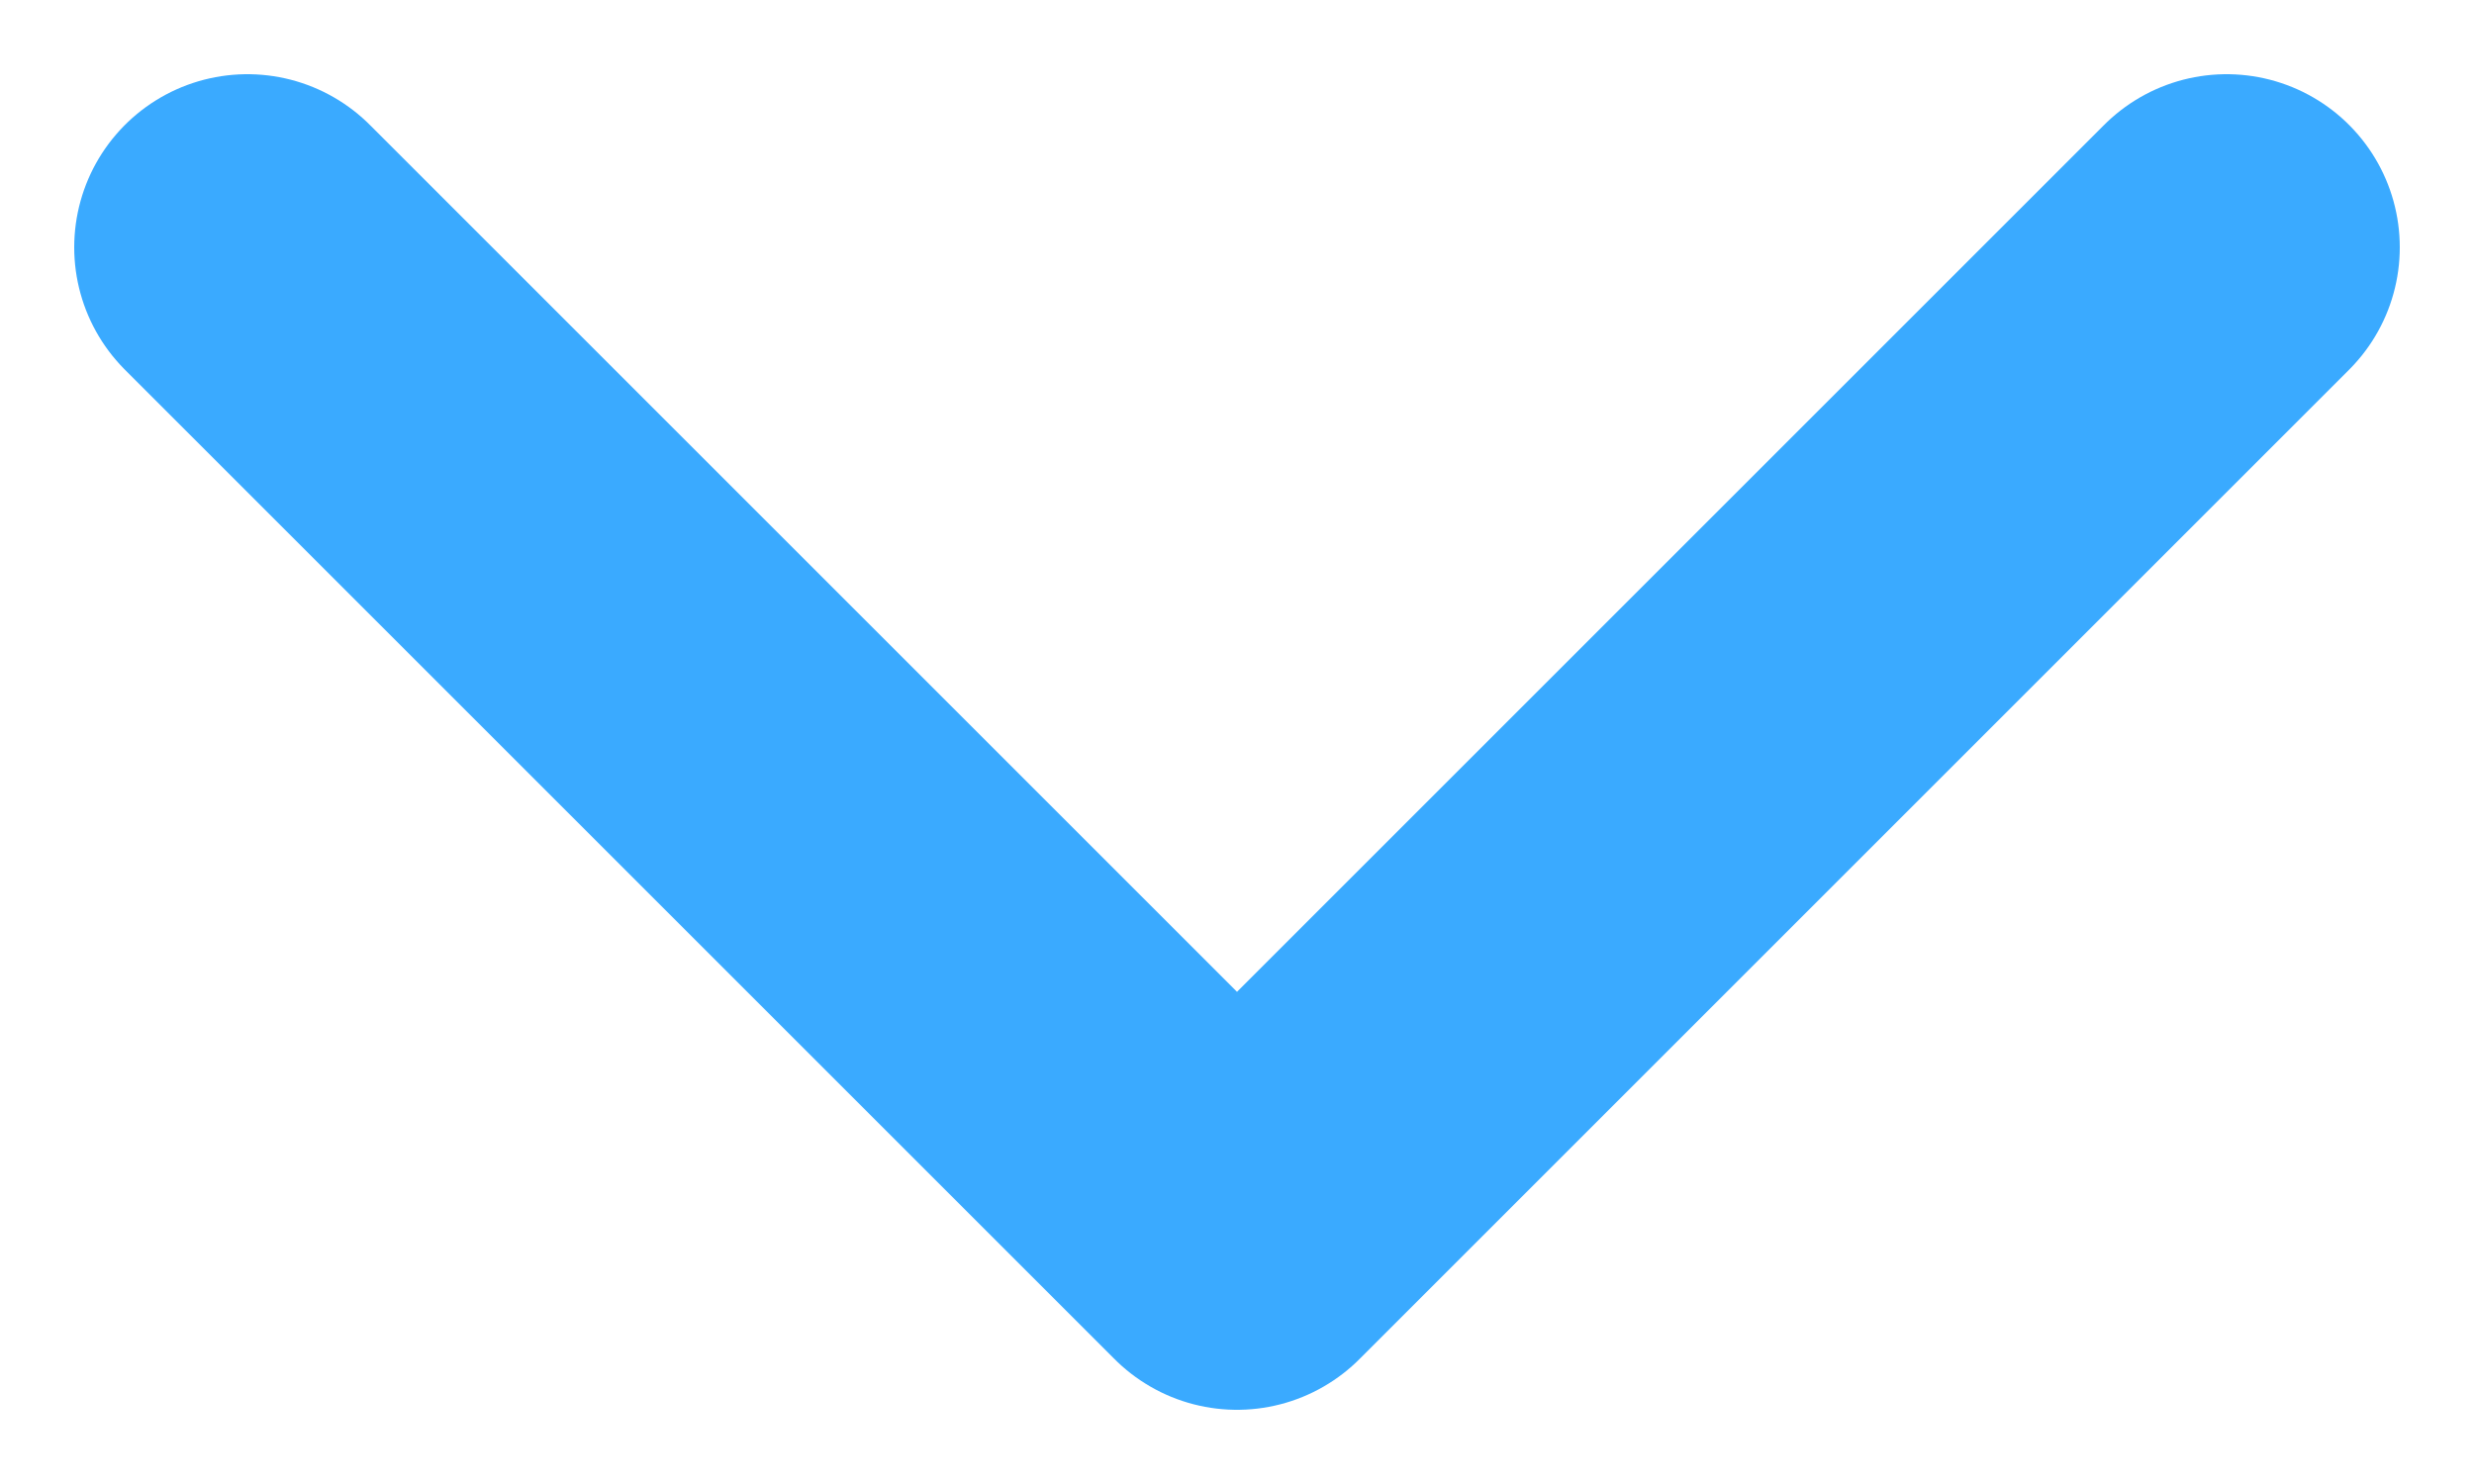
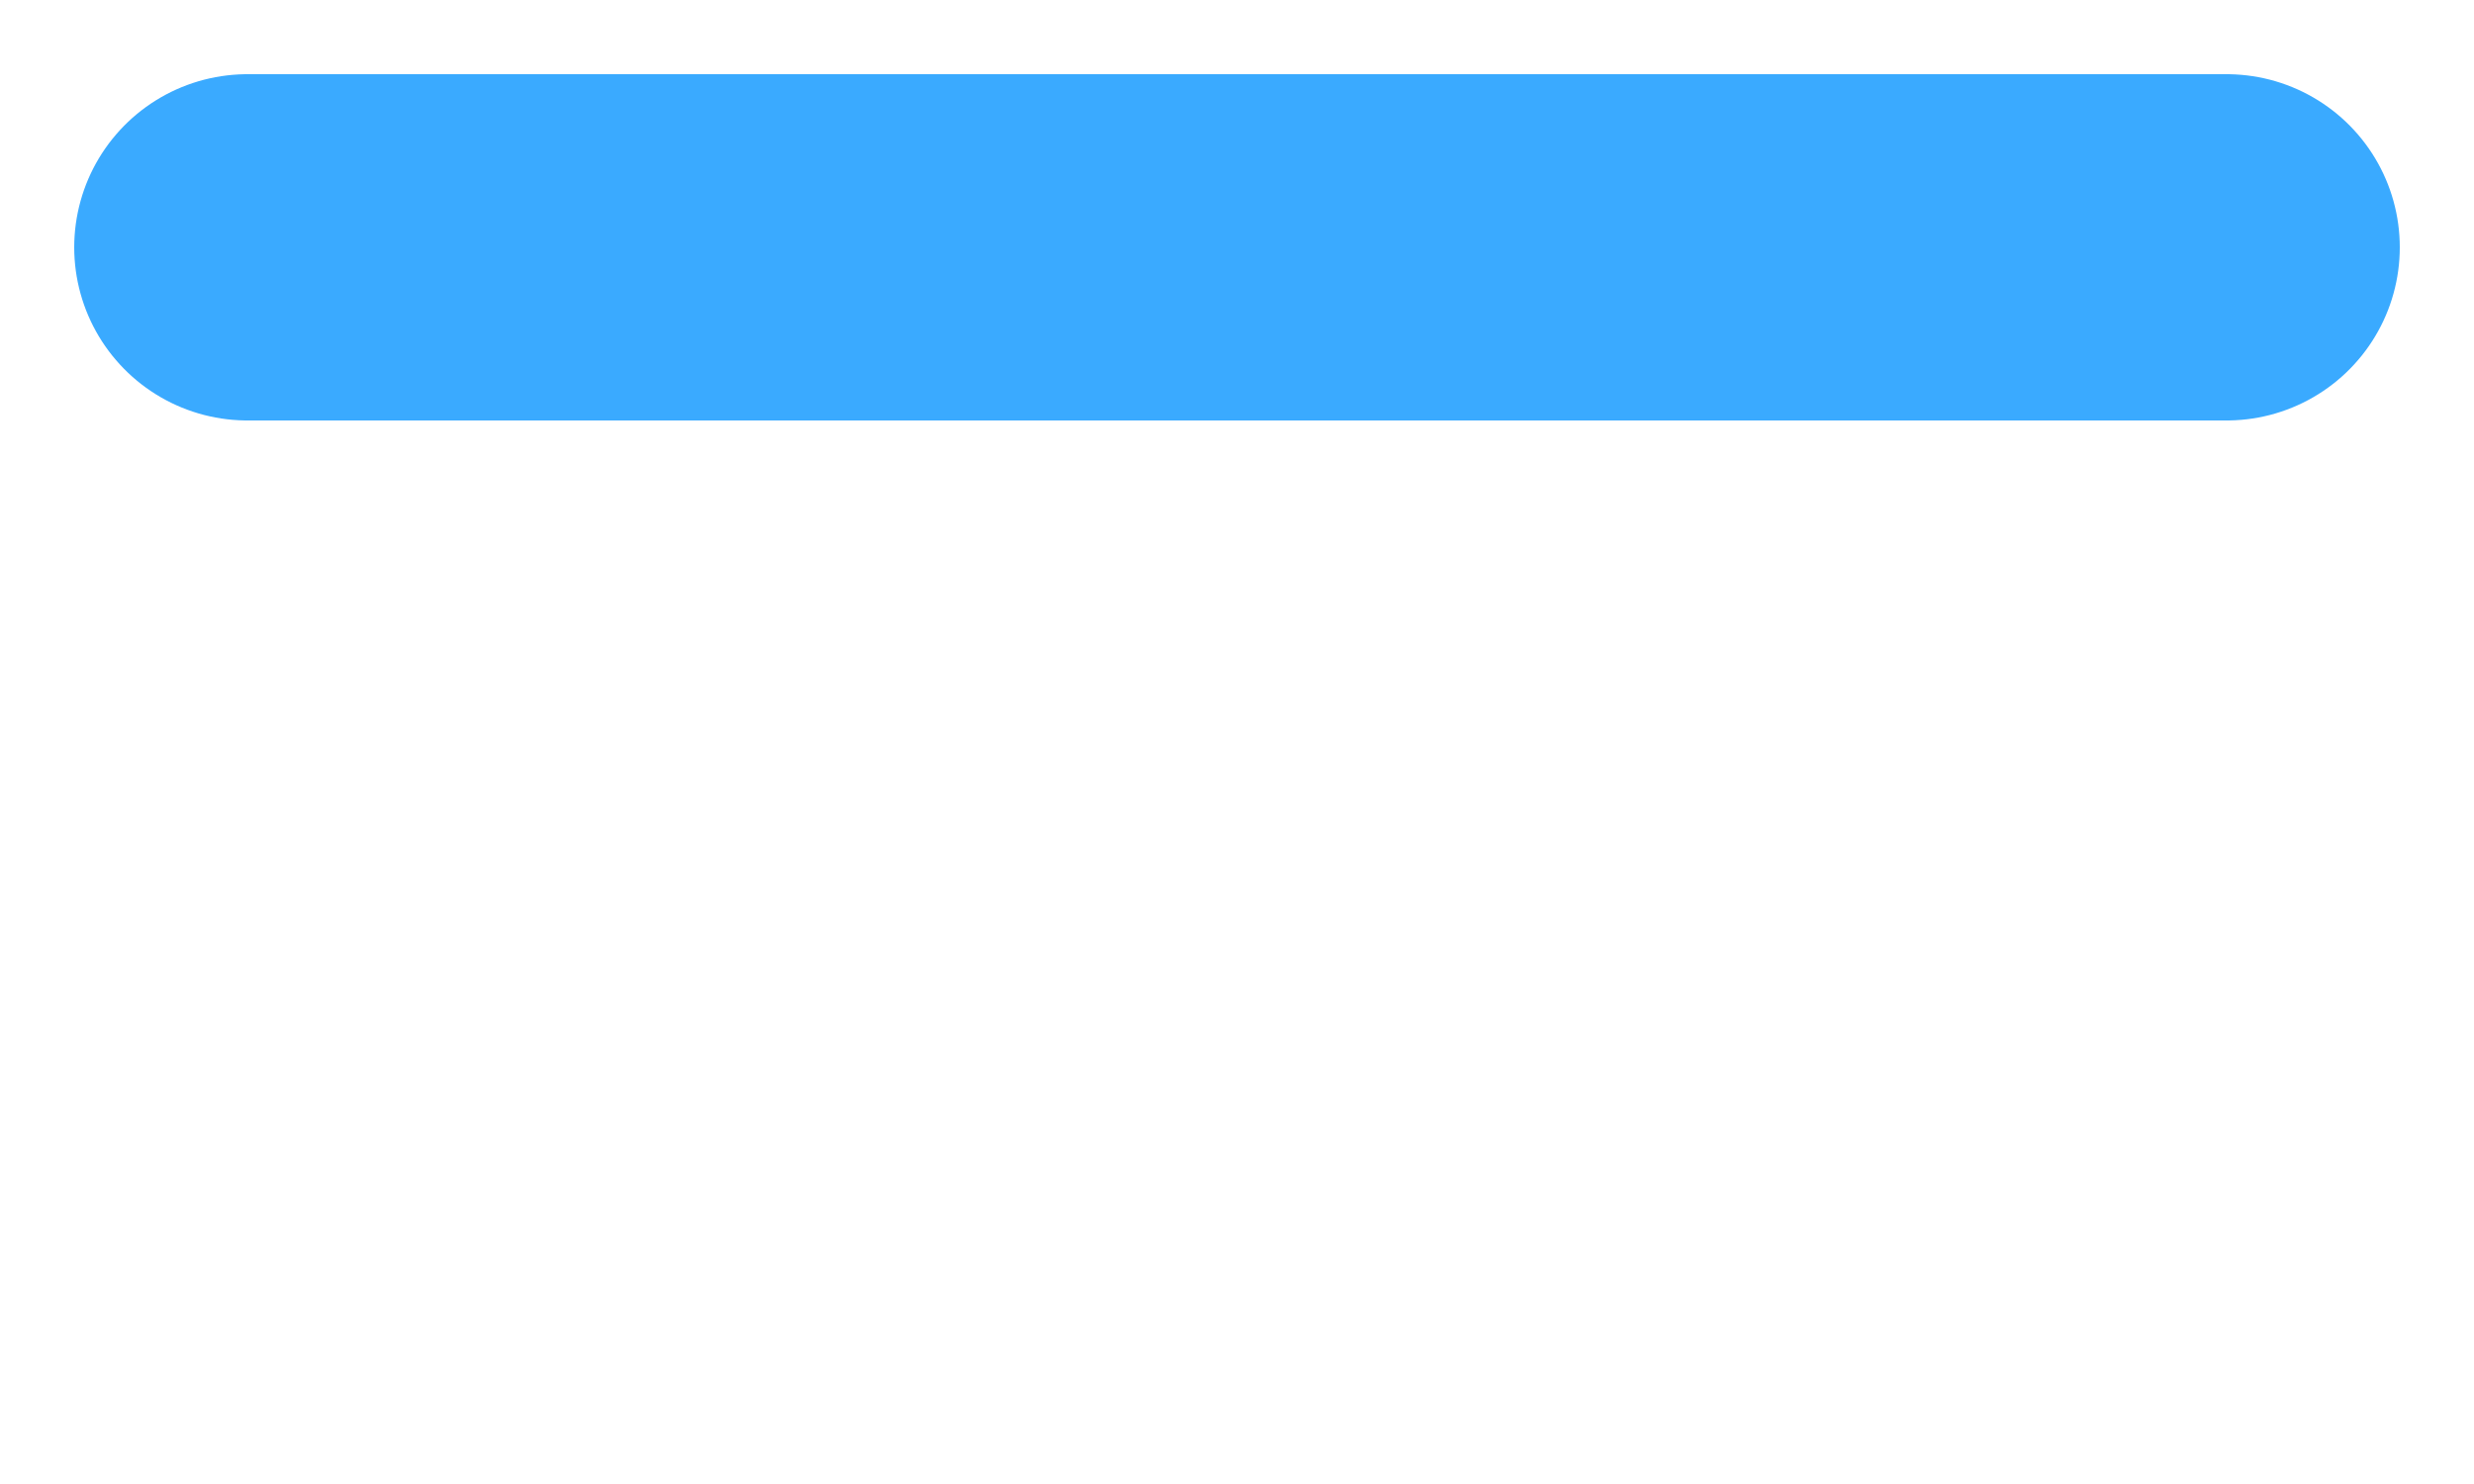
<svg xmlns="http://www.w3.org/2000/svg" width="10" height="6" viewBox="0 0 10 6" fill="none">
-   <path d="M1 1L5 5L9 1" stroke="#3AAAFF" stroke-width="1.4" stroke-linecap="round" stroke-linejoin="round" />
+   <path d="M1 1L9 1" stroke="#3AAAFF" stroke-width="1.4" stroke-linecap="round" stroke-linejoin="round" />
</svg>